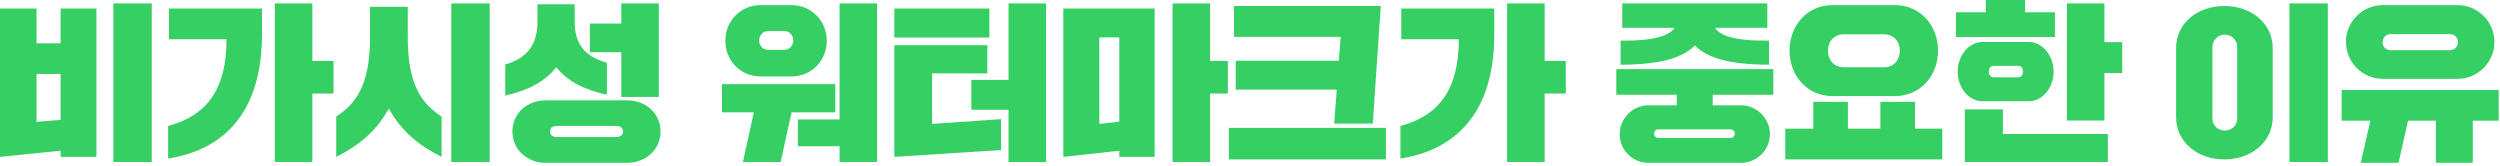
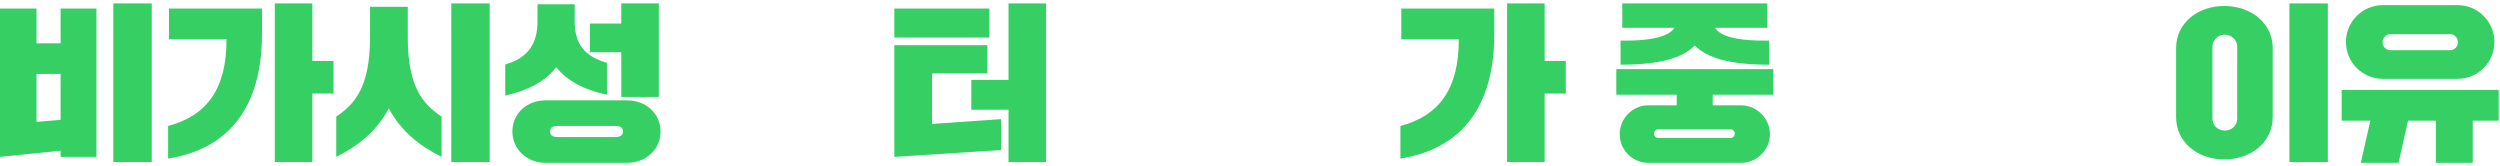
<svg xmlns="http://www.w3.org/2000/svg" width="498" height="33" viewBox="0 0 498 33" fill="none">
  <path d="M474.654 15.708C470.608 15.708 467.31 12.41 467.31 8.364C467.31 4.318 470.608 1.02 474.654 1.02H489.546C493.592 1.02 496.89 4.318 496.89 8.364C496.89 12.41 493.592 15.708 489.546 15.708H474.654ZM485.228 32.436V24.038H479.686L477.782 32.436H470.268L472.172 24.038H466.46V17.918H497.74V24.038H492.572V32.436H485.228ZM476.184 9.996H488.016C488.934 9.996 489.614 9.316 489.614 8.398C489.614 7.48 488.934 6.8 488.016 6.8H476.184C475.266 6.8 474.62 7.548 474.62 8.398C474.62 9.316 475.266 9.996 476.184 9.996Z" fill="#36CF64" />
  <path d="M433.48 23.358V9.588C433.48 4.59 437.798 1.19 443.068 1.19C448.372 1.19 452.724 4.59 452.724 9.588V23.358C452.724 28.356 448.372 31.756 443.068 31.756C437.798 31.756 433.48 28.356 433.48 23.358ZM456.056 32.266V0.68H463.706V32.266H456.056ZM440.722 9.248V23.698C440.722 24.888 441.708 26.01 443.17 26.01C444.632 26.01 445.652 24.888 445.652 23.698V9.248C445.652 8.126 444.632 6.902 443.17 6.902C441.708 6.902 440.722 8.126 440.722 9.248Z" fill="#36CF64" />
-   <path d="M404.179 20.162H394.863C392.245 20.162 389.967 17.544 389.967 14.28C389.967 11.016 392.245 8.364 394.863 8.364H404.179C406.797 8.364 409.075 11.016 409.075 14.28C409.075 17.544 406.797 20.162 404.179 20.162ZM411.727 24.004V0.68H419.207V8.398H422.743V14.552H419.207V24.004H411.727ZM419.887 26.69V32.266H391.395V21.794H398.977V26.69H419.887ZM389.627 7.378V2.448H395.577V0H403.397V2.448H409.347V7.378H389.627ZM396.155 14.28C396.155 14.79 396.529 15.402 397.073 15.402H402.105C402.649 15.402 402.989 14.79 402.989 14.28C402.989 13.634 402.649 13.124 402.105 13.124H397.073C396.529 13.124 396.155 13.634 396.155 14.28Z" fill="#36CF64" />
-   <path d="M377.489 19.142H365.011C360.013 19.142 356.477 15.096 356.477 10.098C356.477 5.066 360.013 1.02 365.011 1.02H377.489C382.521 1.02 386.057 5.066 386.057 10.098C386.057 15.096 382.521 19.142 377.489 19.142ZM355.627 31.756V25.636H361.203V20.298H368.105V25.636H374.565V20.298H381.467V25.636H386.907V31.756H355.627ZM364.127 10.098C364.127 12.002 365.385 13.396 367.255 13.396H375.313C377.183 13.396 378.441 12.002 378.441 10.098C378.441 8.228 377.183 6.834 375.313 6.834H367.255C365.385 6.834 364.127 8.228 364.127 10.098Z" fill="#36CF64" />
  <path d="M321.967 18.87V13.77H353.247V18.87H341.177V20.978H346.821C349.949 20.978 352.567 23.596 352.567 26.724C352.567 29.886 349.949 32.436 346.821 32.436H328.359C325.197 32.436 322.647 29.886 322.647 26.724C322.647 23.596 325.197 20.978 328.359 20.978H334.003V18.87H321.967ZM352.057 5.542H341.653C342.537 7.072 345.597 8.194 352.397 8.092V12.886C344.679 12.886 340.055 11.594 337.607 9.044C335.159 11.594 330.535 12.886 322.817 12.886V8.092C329.617 8.194 332.643 7.038 333.527 5.542H323.157V0.68H352.057V5.542ZM329.481 26.622C329.481 27.064 329.821 27.472 330.263 27.472H344.781C345.223 27.472 345.563 27.064 345.563 26.622C345.563 26.18 345.223 25.772 344.781 25.772H330.263C329.821 25.772 329.481 26.18 329.481 26.622Z" fill="#36CF64" />
  <path d="M279.133 7.82V1.7H297.663V6.8C297.663 21.624 290.795 29.716 278.963 31.586V25.092C286.715 23.052 290.625 17.646 290.591 7.82H279.133ZM300.213 32.266V0.68H307.693V12.138H311.909V18.632H307.693V32.266H300.213Z" fill="#36CF64" />
-   <path d="M246.153 17.85V12.104H266.689L267.063 7.344H245.813V1.19H275.053L273.455 24.616H265.771L266.281 17.85H246.153ZM244.793 31.756V25.466H276.073V31.756H244.793Z" fill="#36CF64" />
-   <path d="M211.813 31.246V1.7H230.003V31.246H222.965V30.022L211.813 31.246ZM233.573 32.266V0.68H241.053V12.138H244.589V18.632H241.053V32.266H233.573ZM218.987 7.446V24.684L222.965 24.242V7.446H218.987Z" fill="#36CF64" />
  <path d="M199.403 23.732V29.886L178.153 31.246V9.01H196.683V14.62H185.667V24.684L199.403 23.732ZM193.487 21.862V15.912H200.899V0.68H208.379V32.266H200.899V21.862H193.487ZM178.153 7.48V1.7H197.091V7.48H178.153Z" fill="#36CF64" />
-   <path d="M158.943 29.138V23.8H167.239V0.68H174.719V32.266H167.239V29.138H158.943ZM151.599 15.232C147.417 15.232 144.493 12.036 144.493 8.126C144.493 4.216 147.417 1.02 151.599 1.02H157.583C161.731 1.02 164.689 4.216 164.689 8.126C164.689 12.036 161.731 15.232 157.583 15.232H151.599ZM143.813 22.372V16.762H166.389V22.372H157.685L155.509 32.266H147.995L150.171 22.372H143.813ZM152.959 9.928H156.257C157.243 9.928 158.025 9.044 158.025 8.092C158.025 7.038 157.243 6.188 156.257 6.188H152.959C151.973 6.188 151.225 7.038 151.225 8.092C151.225 9.044 151.973 9.928 152.959 9.928Z" fill="#36CF64" />
  <path d="M102.068 26.214C102.068 22.576 104.992 19.992 108.664 19.992H124.916C128.656 19.992 131.58 22.576 131.58 26.214C131.58 29.75 128.656 32.436 124.916 32.436H108.664C104.992 32.436 102.068 29.75 102.068 26.214ZM100.64 19.04V12.852C105.264 11.526 107.066 8.602 107.066 4.284V0.85H114.478V4.284C114.478 8.602 116.28 11.186 120.904 12.512V18.87C116.246 17.884 112.982 16.082 110.806 13.396C108.63 16.15 105.366 17.986 100.64 19.04ZM117.504 10.404V4.692H123.76V0.68H131.24V19.312H123.76V10.404H117.504ZM111.044 27.302H122.502C123.454 27.302 124.1 27.03 124.1 26.214C124.1 25.296 123.454 25.092 122.502 25.092H111.044C110.228 25.092 109.582 25.296 109.582 26.214C109.582 27.03 110.228 27.302 111.044 27.302Z" fill="#36CF64" />
  <path d="M66.98 31.246V23.222C70.618 20.774 73.712 17.408 73.712 7.446V1.36H81.226V7.446C81.226 17.408 84.32 20.774 87.958 23.222V31.246C83.606 29.07 79.9 26.18 77.452 21.59C75.004 26.18 71.332 29.07 66.98 31.246ZM89.896 32.266V0.68H97.546V32.266H89.896Z" fill="#36CF64" />
  <path d="M33.66 7.82V1.7H52.19V6.8C52.19 21.624 45.322 29.716 33.49 31.586V25.092C41.242 23.052 45.152 17.646 45.118 7.82H33.66ZM54.74 32.266V0.68H62.22V12.138H66.436V18.632H62.22V32.266H54.74Z" fill="#36CF64" />
  <path d="M7.276 14.722V24.276L12.07 23.868V14.722H7.276ZM0 31.246V1.7H7.276V8.636H12.07V1.7H19.21V31.246H12.07V30.022L0 31.246ZM22.576 32.266V0.68H30.226V32.266H22.576Z" fill="#36CF64" />
</svg>